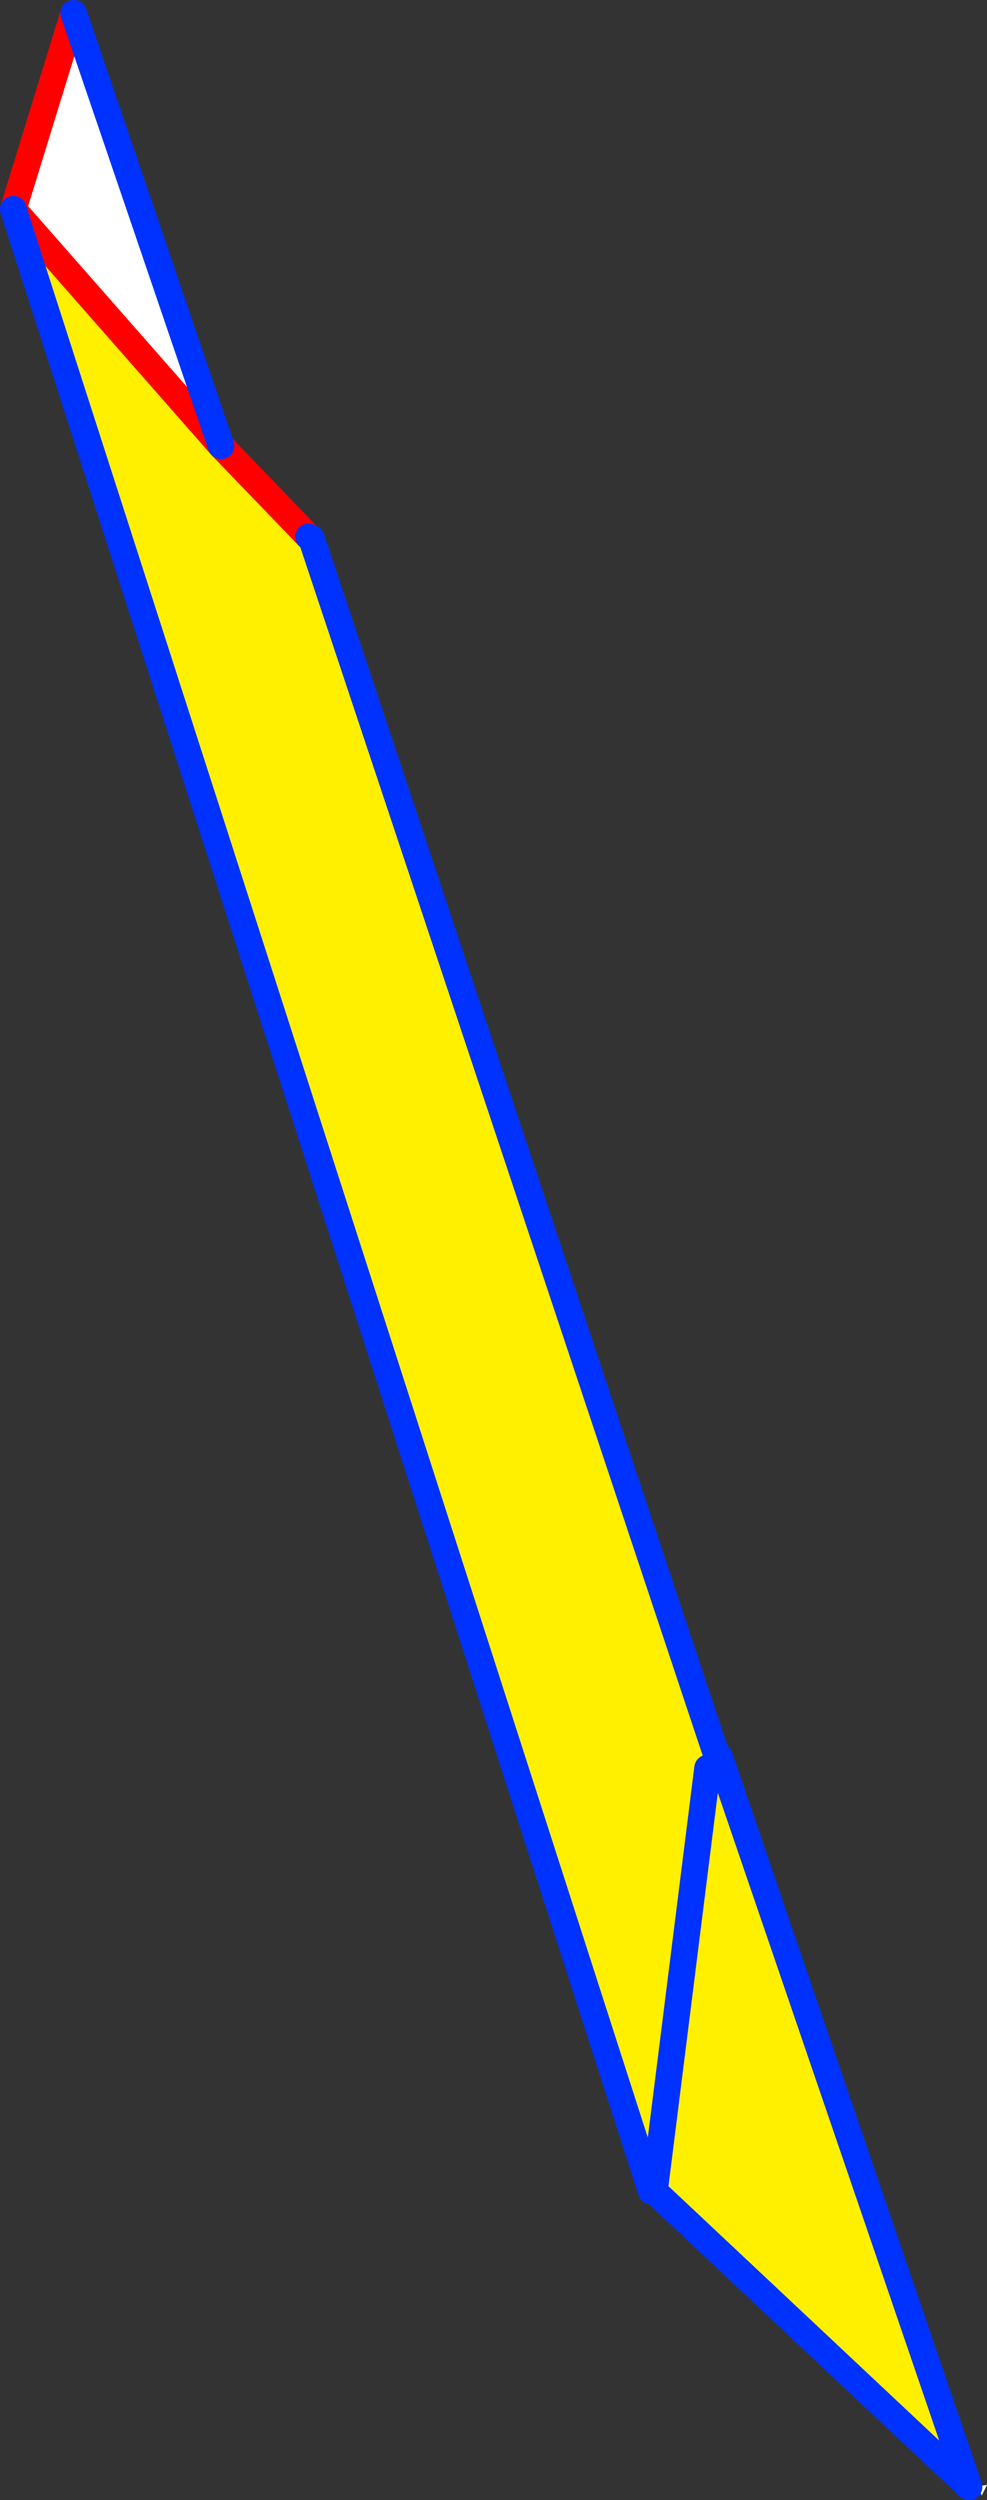
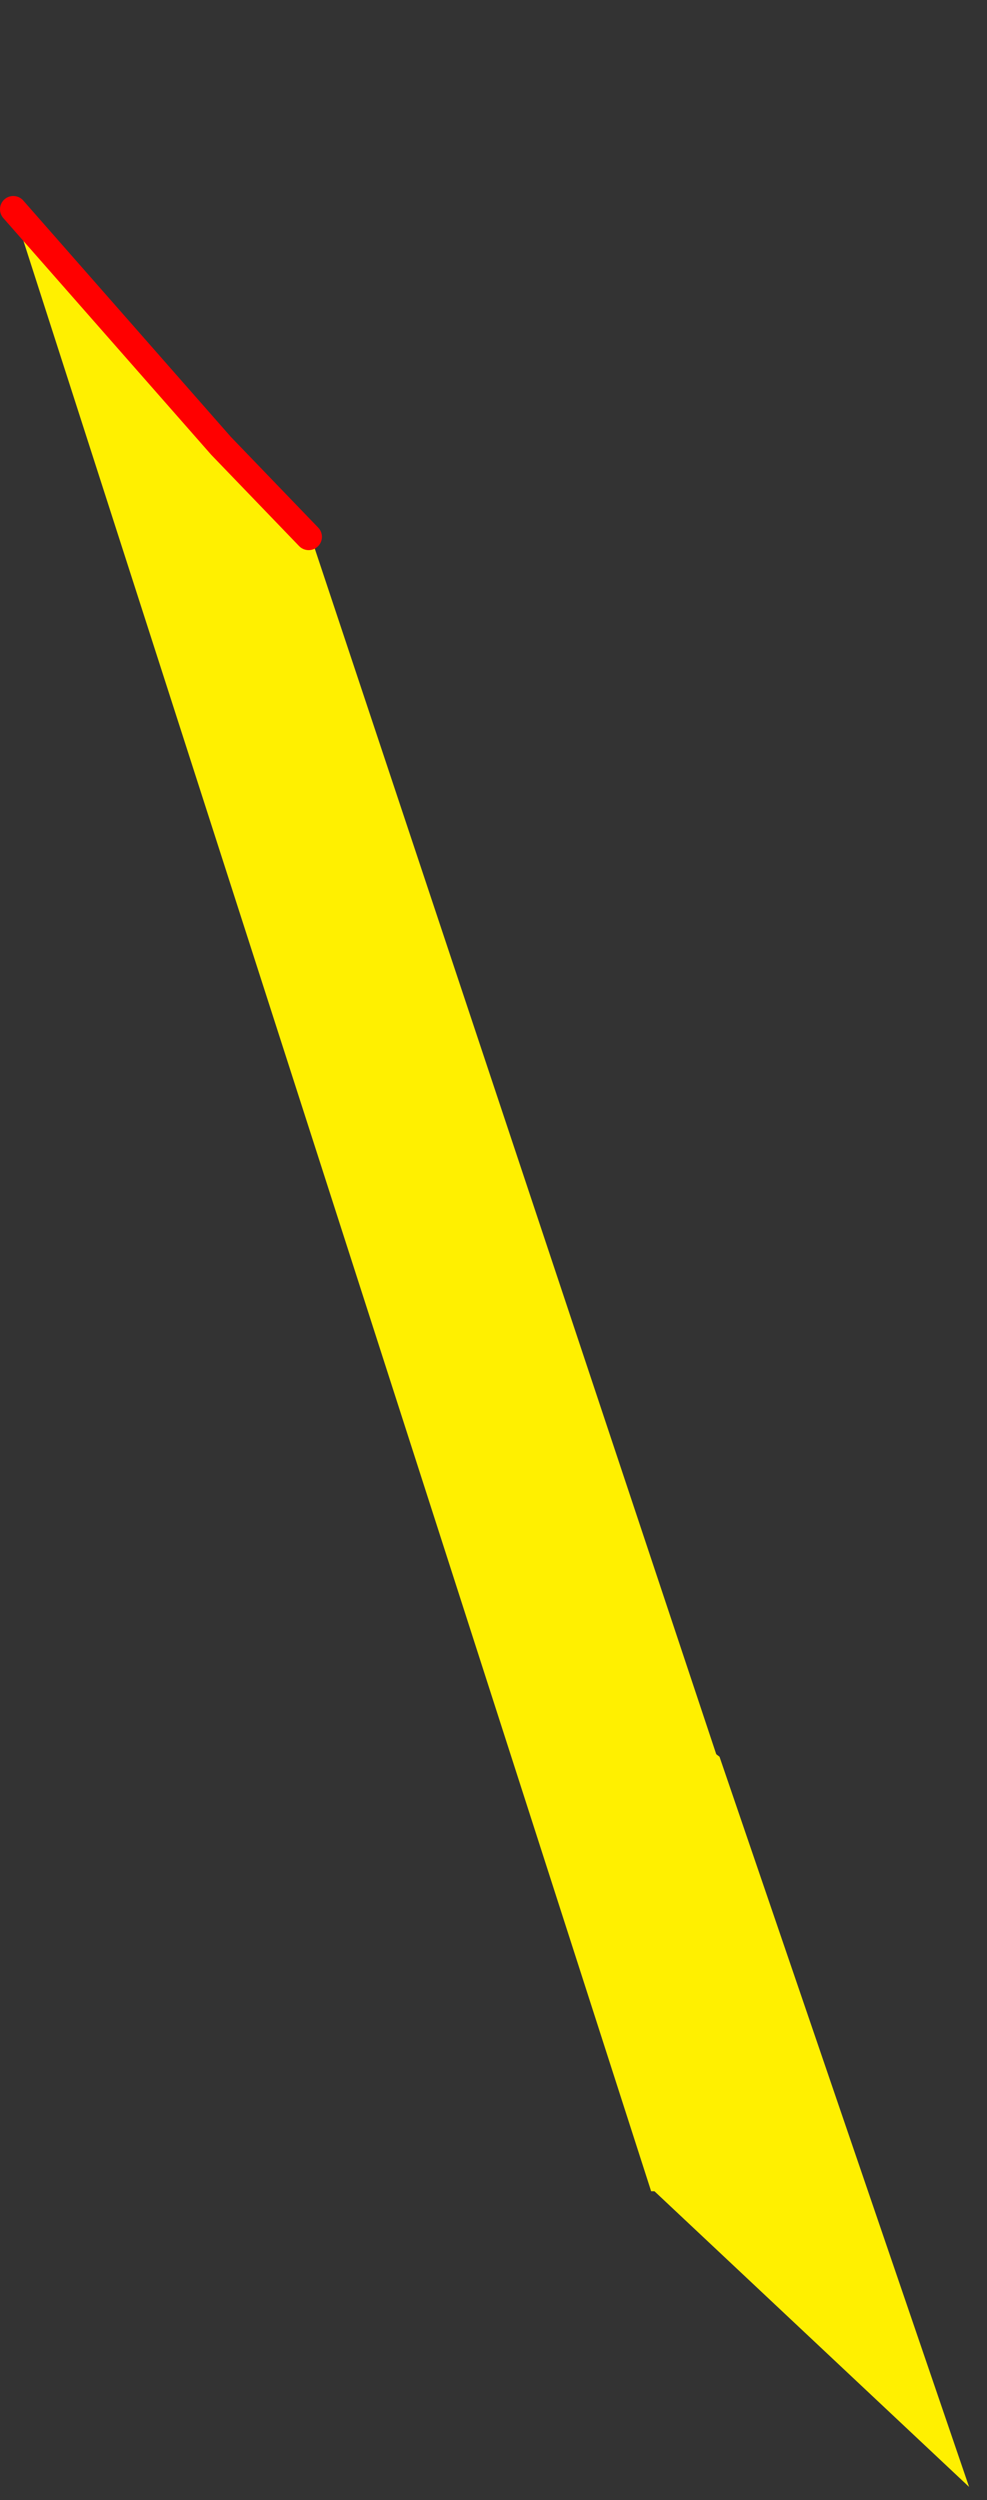
<svg xmlns="http://www.w3.org/2000/svg" height="188.15px" width="74.35px">
  <rect width="100%" height="100%" fill="#333333" stroke="none" />
  <g transform="matrix(1.0, 0.0, 0.0, 1.0, 34.75, 94.35)">
-     <path d="M-33.75 -78.6 L-29.2 -93.35 -18.1 -60.8 -33.75 -78.6 M38.95 92.8 L39.1 92.8 39.25 92.7 39.6 92.65 39.2 93.45 39.15 93.3 39.1 93.25 38.95 92.8" fill="#ffffff" fill-rule="evenodd" stroke="none" />
    <path d="M-11.5 -53.95 L-11.3 -53.85 19.2 37.65 19.25 37.7 19.45 37.85 38.25 92.8 14.55 70.55 14.3 70.55 -33.75 -78.6 -18.1 -60.8 -11.5 -53.95 M18.55 38.7 L14.55 70.55 18.55 38.7" fill="#fff000" fill-rule="evenodd" stroke="none" />
-     <path d="M-33.75 -78.6 L-29.2 -93.35 M-18.1 -60.8 L-11.5 -53.95 M-33.75 -78.6 L-18.1 -60.8" fill="none" stroke="#ff0000" stroke-linecap="round" stroke-linejoin="round" stroke-width="2.0" />
-     <path d="M-11.5 -53.95 L-11.3 -53.85 19.2 37.65 19.25 37.7 19.45 37.85 38.25 92.8 14.55 70.55 18.55 38.7 M14.3 70.55 L-33.75 -78.6 M-29.2 -93.35 L-18.1 -60.8" fill="none" stroke="#0032ff" stroke-linecap="round" stroke-linejoin="round" stroke-width="2.0" />
+     <path d="M-33.75 -78.6 M-18.1 -60.8 L-11.5 -53.95 M-33.75 -78.6 L-18.1 -60.8" fill="none" stroke="#ff0000" stroke-linecap="round" stroke-linejoin="round" stroke-width="2.0" />
  </g>
</svg>